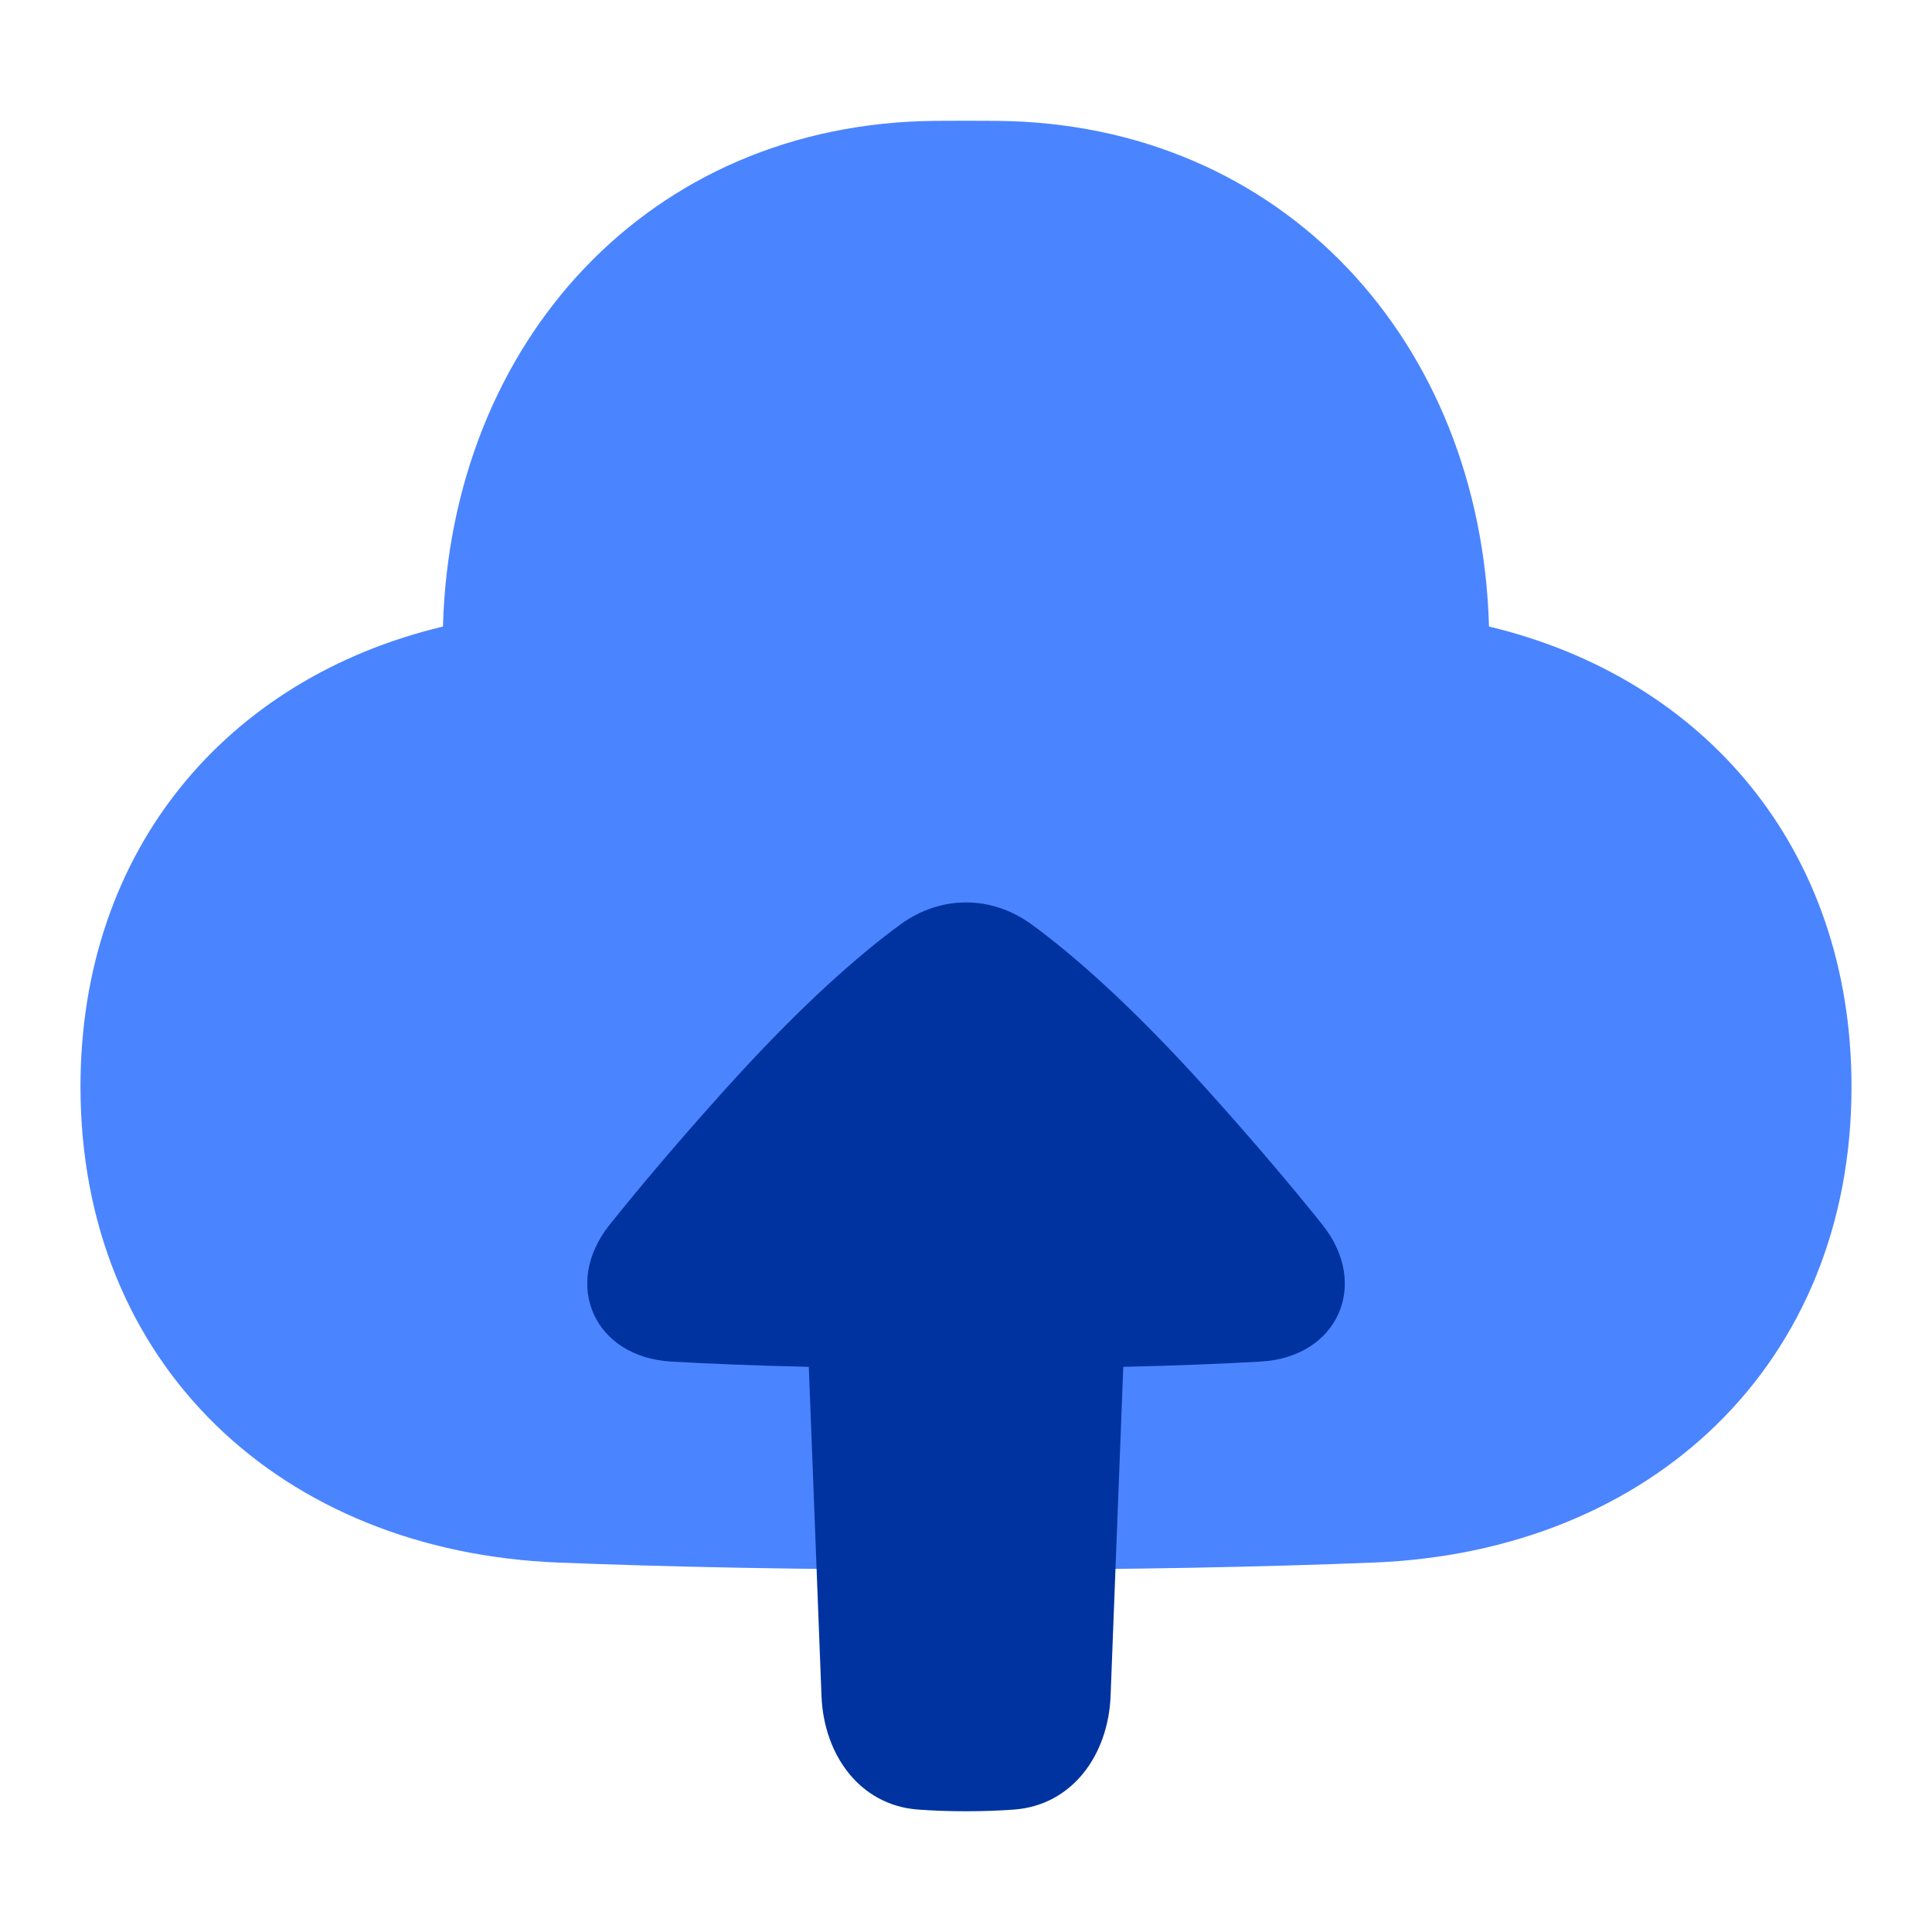
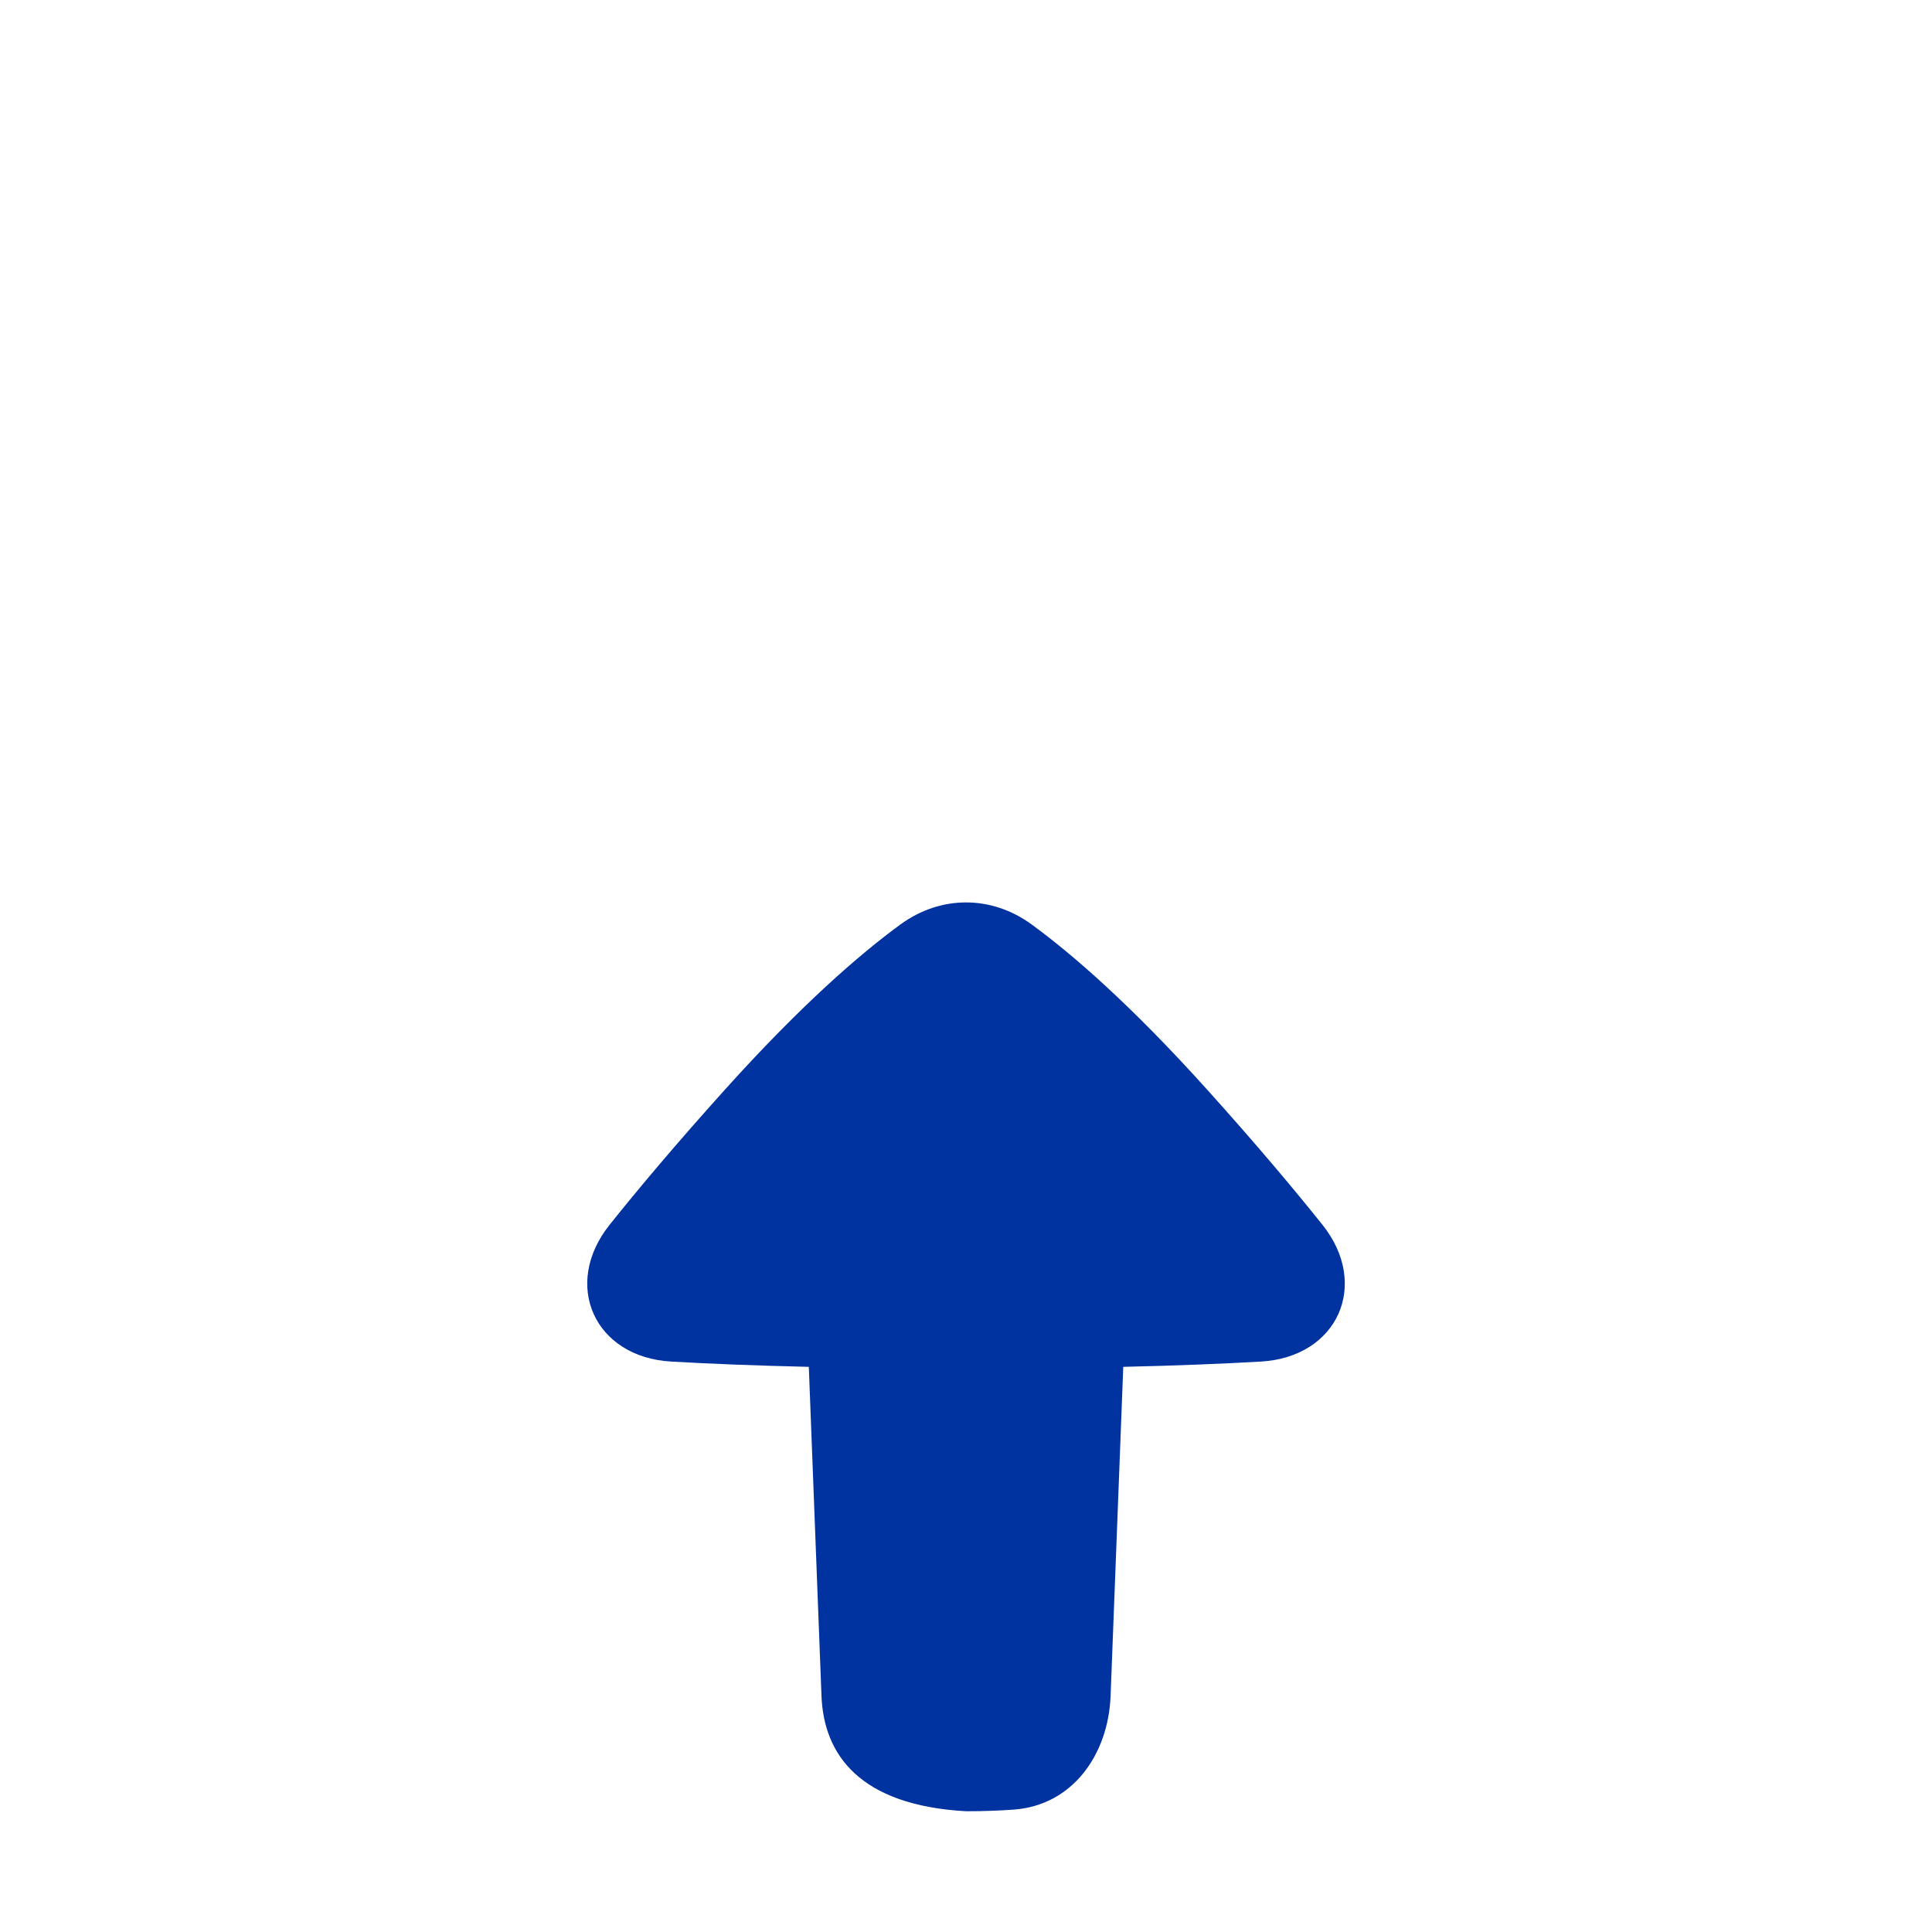
<svg xmlns="http://www.w3.org/2000/svg" width="50" height="50" viewBox="0 0 50 50" fill="none">
-   <path fill-rule="evenodd" clip-rule="evenodd" d="M38.535 16.215C44.123 17.549 47.917 21.983 47.917 28.125C47.917 35.308 42.729 40.154 35.552 40.439C32.727 40.551 29.252 40.625 25 40.625C20.748 40.625 17.273 40.551 14.448 40.439C7.271 40.154 2.083 35.308 2.083 28.125C2.083 21.983 5.877 17.549 11.464 16.215C11.666 8.865 16.785 3.191 24.202 3.128C24.463 3.126 24.729 3.125 25 3.125C25.271 3.125 25.537 3.126 25.798 3.128C33.215 3.191 38.334 8.865 38.535 16.215Z" fill="#4B84FF" />
-   <path fill-rule="evenodd" clip-rule="evenodd" d="M29.07 35.374L28.742 43.891C28.683 45.41 27.756 46.721 26.239 46.832C25.873 46.859 25.462 46.875 25.001 46.875C24.54 46.875 24.128 46.859 23.763 46.832C22.246 46.721 21.319 45.41 21.26 43.89L20.932 35.374C19.496 35.341 18.322 35.292 17.367 35.237C15.385 35.123 14.539 33.248 15.777 31.697C16.523 30.763 17.495 29.607 18.751 28.211C20.744 25.995 22.26 24.688 23.3 23.927C24.343 23.164 25.66 23.164 26.702 23.927C27.742 24.688 29.258 25.995 31.251 28.211C32.507 29.607 33.478 30.763 34.224 31.696C35.463 33.248 34.616 35.123 32.633 35.237C31.679 35.292 30.506 35.341 29.07 35.374Z" fill="#0033A0" />
+   <path fill-rule="evenodd" clip-rule="evenodd" d="M29.07 35.374L28.742 43.891C28.683 45.41 27.756 46.721 26.239 46.832C25.873 46.859 25.462 46.875 25.001 46.875C22.246 46.721 21.319 45.41 21.26 43.89L20.932 35.374C19.496 35.341 18.322 35.292 17.367 35.237C15.385 35.123 14.539 33.248 15.777 31.697C16.523 30.763 17.495 29.607 18.751 28.211C20.744 25.995 22.26 24.688 23.3 23.927C24.343 23.164 25.66 23.164 26.702 23.927C27.742 24.688 29.258 25.995 31.251 28.211C32.507 29.607 33.478 30.763 34.224 31.696C35.463 33.248 34.616 35.123 32.633 35.237C31.679 35.292 30.506 35.341 29.07 35.374Z" fill="#0033A0" />
</svg>